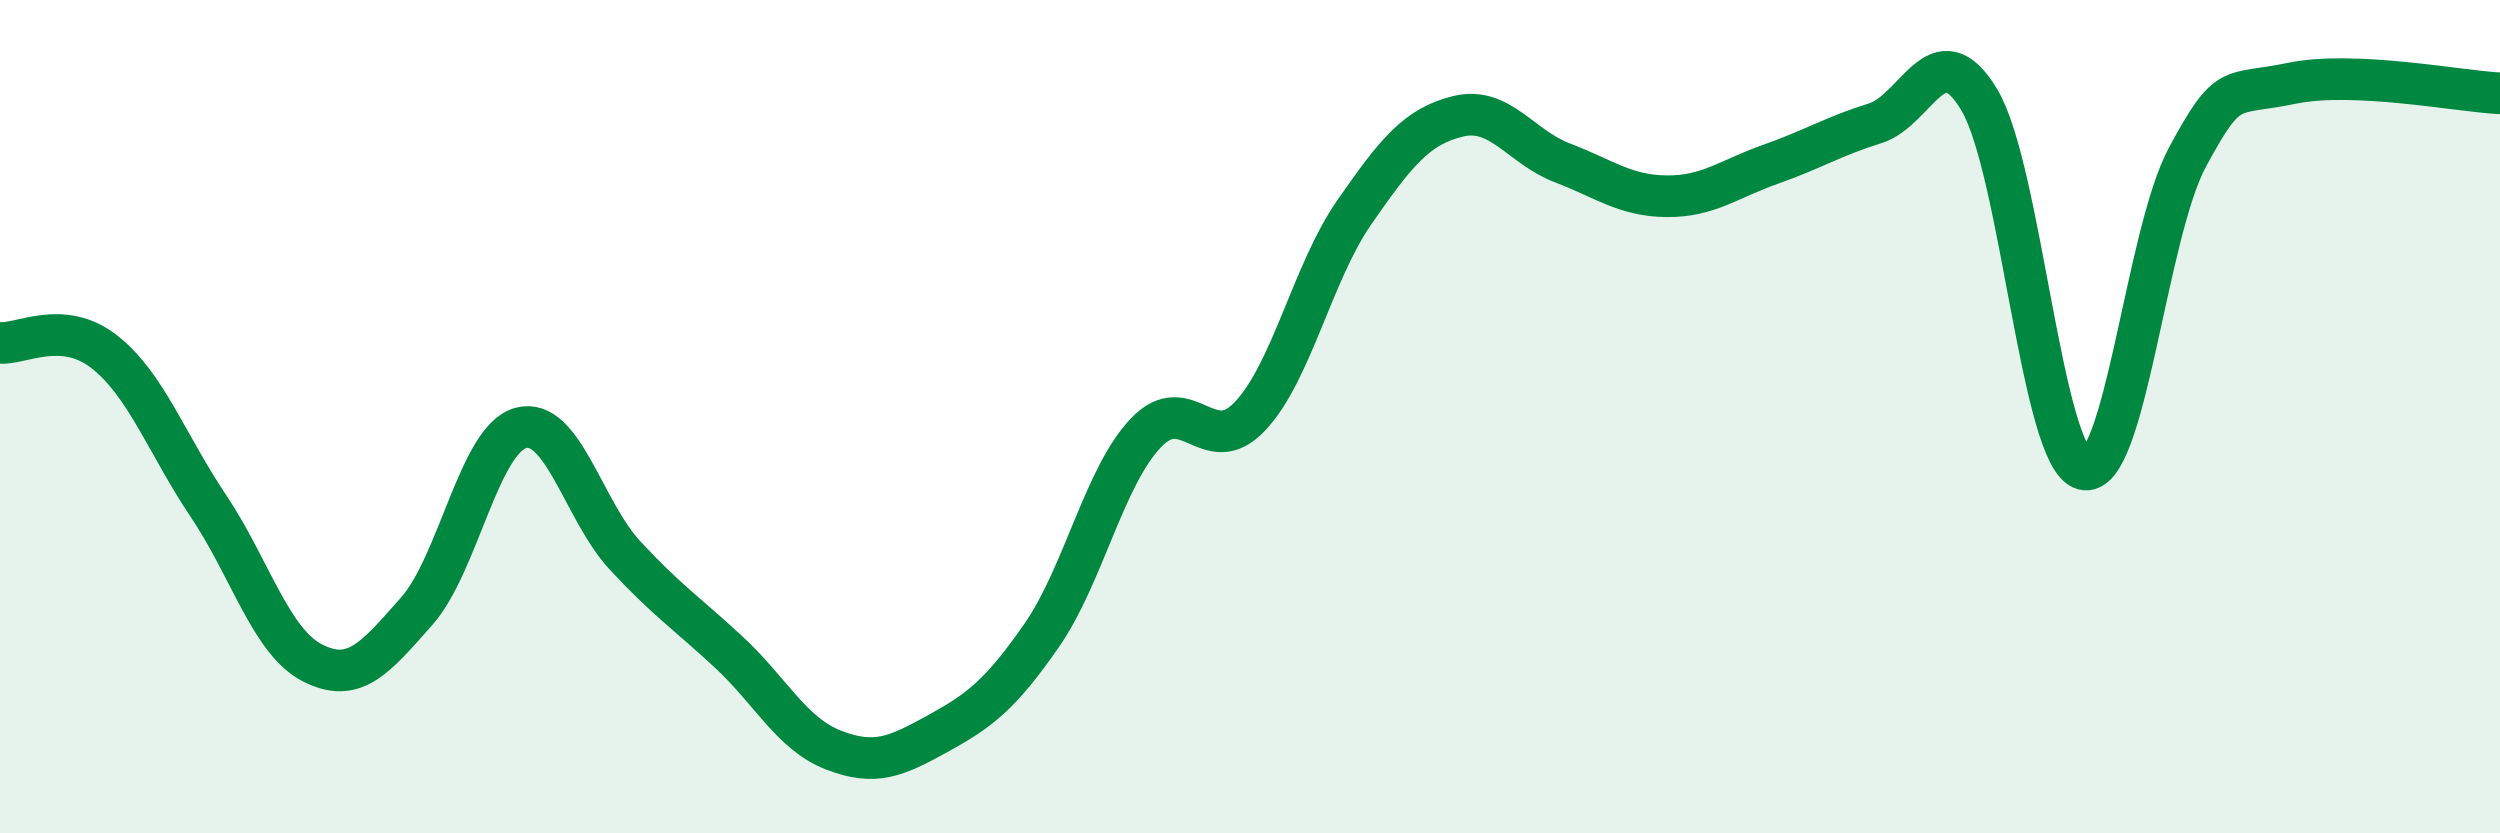
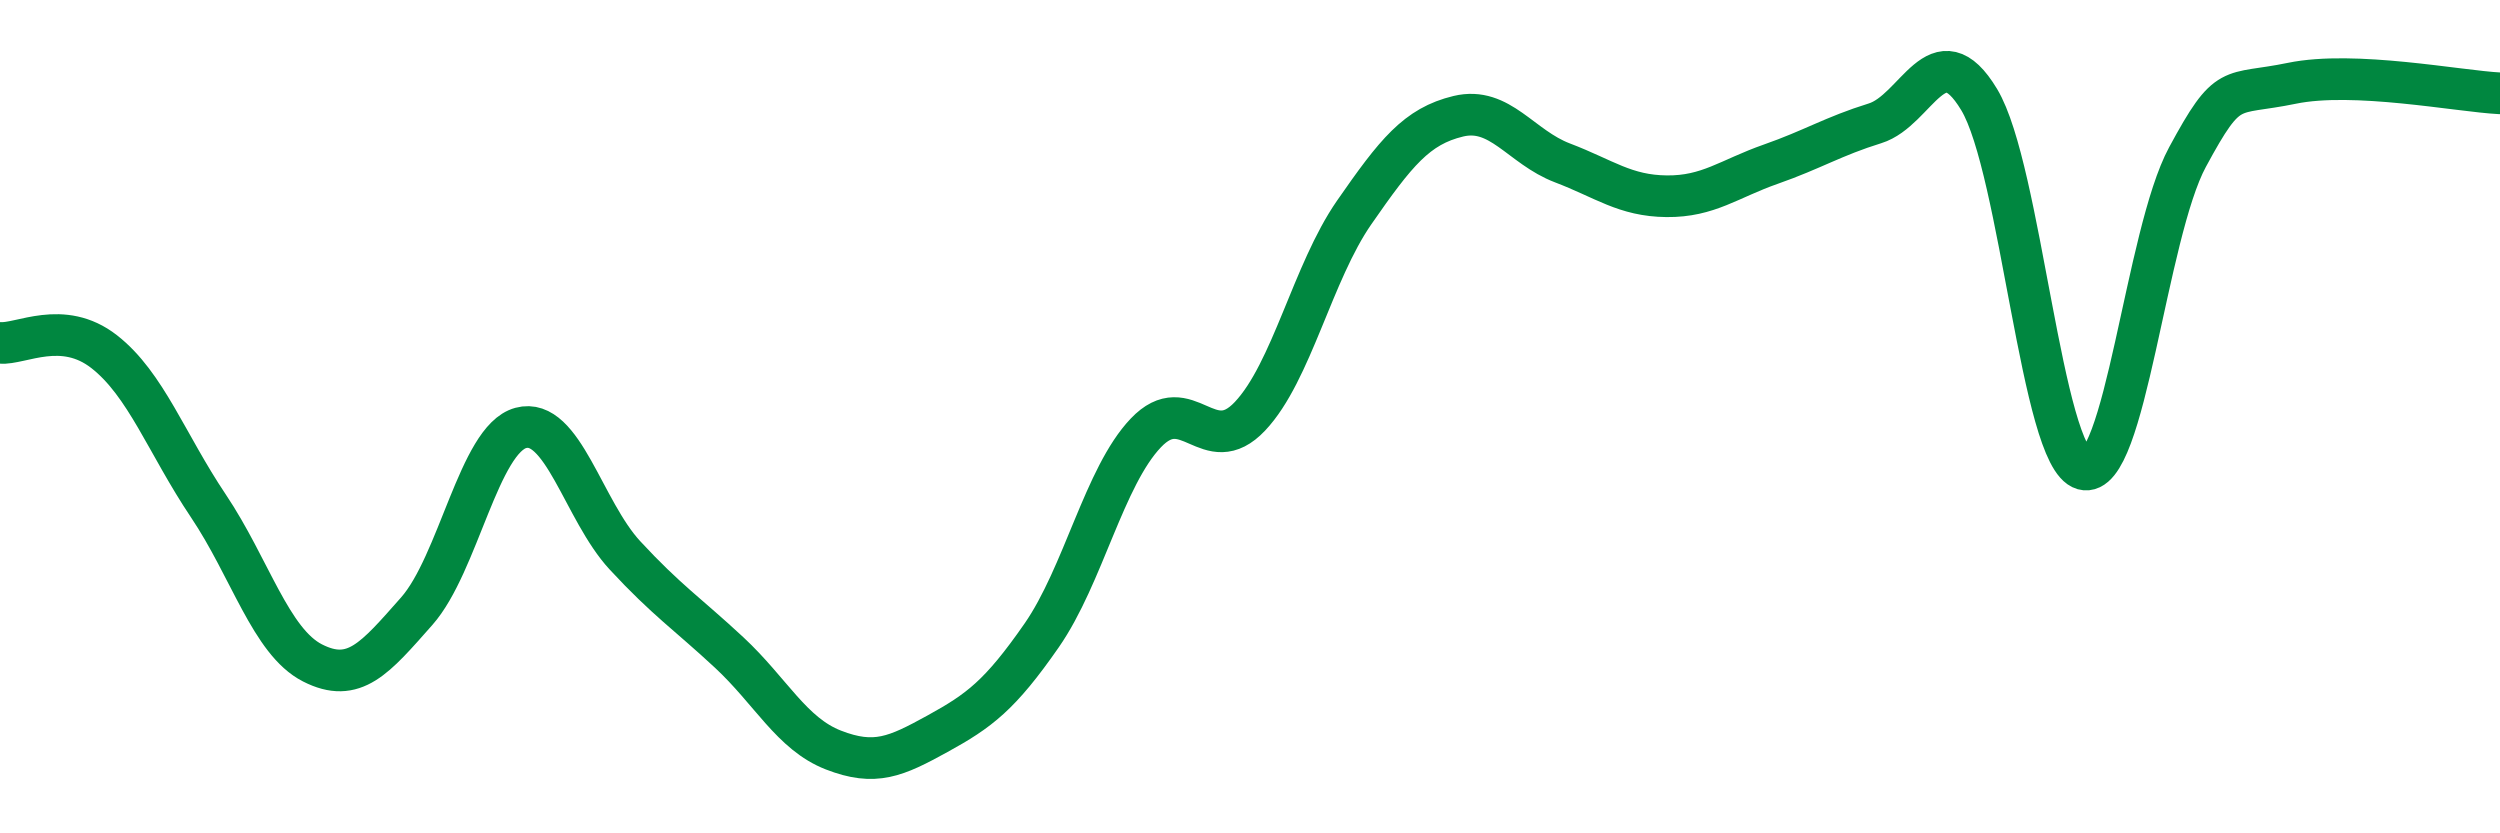
<svg xmlns="http://www.w3.org/2000/svg" width="60" height="20" viewBox="0 0 60 20">
-   <path d="M 0,8.23 C 0.5,8.27 1.5,7.66 2.5,8.44 C 3.5,9.22 4,10.65 5,12.14 C 6,13.63 6.5,15.4 7.5,15.91 C 8.5,16.42 9,15.8 10,14.67 C 11,13.54 11.5,10.54 12.5,10.27 C 13.5,10 14,12.25 15,13.33 C 16,14.41 16.5,14.73 17.5,15.66 C 18.5,16.59 19,17.61 20,18 C 21,18.39 21.5,18.16 22.5,17.61 C 23.5,17.06 24,16.69 25,15.25 C 26,13.81 26.5,11.44 27.5,10.39 C 28.5,9.34 29,11.05 30,9.99 C 31,8.93 31.5,6.54 32.5,5.1 C 33.5,3.66 34,3.03 35,2.79 C 36,2.55 36.5,3.53 37.5,3.91 C 38.5,4.29 39,4.7 40,4.71 C 41,4.72 41.5,4.29 42.5,3.94 C 43.5,3.59 44,3.27 45,2.96 C 46,2.65 46.5,0.73 47.5,2.39 C 48.5,4.05 49,10.98 50,11.26 C 51,11.54 51.5,5.62 52.5,3.77 C 53.5,1.92 53.5,2.31 55,2 C 56.5,1.69 59,2.19 60,2.24L60 20L0 20Z" fill="#008740" opacity="0.1" stroke-linecap="round" stroke-linejoin="round" />
  <path d="M 0,8.23 C 0.5,8.27 1.5,7.66 2.5,8.44 C 3.5,9.22 4,10.65 5,12.14 C 6,13.63 6.5,15.4 7.5,15.91 C 8.5,16.42 9,15.8 10,14.67 C 11,13.54 11.5,10.54 12.5,10.27 C 13.5,10 14,12.25 15,13.33 C 16,14.41 16.5,14.73 17.5,15.66 C 18.5,16.59 19,17.61 20,18 C 21,18.39 21.5,18.16 22.5,17.61 C 23.5,17.06 24,16.69 25,15.25 C 26,13.81 26.5,11.44 27.5,10.39 C 28.5,9.34 29,11.05 30,9.99 C 31,8.93 31.5,6.54 32.5,5.1 C 33.5,3.66 34,3.03 35,2.79 C 36,2.55 36.5,3.53 37.5,3.91 C 38.5,4.29 39,4.7 40,4.71 C 41,4.72 41.5,4.29 42.5,3.94 C 43.5,3.59 44,3.27 45,2.96 C 46,2.65 46.5,0.73 47.5,2.39 C 48.5,4.05 49,10.98 50,11.26 C 51,11.54 51.5,5.62 52.5,3.77 C 53.5,1.92 53.5,2.31 55,2 C 56.5,1.69 59,2.19 60,2.24" stroke="#008740" stroke-width="1" fill="none" stroke-linecap="round" stroke-linejoin="round" />
</svg>